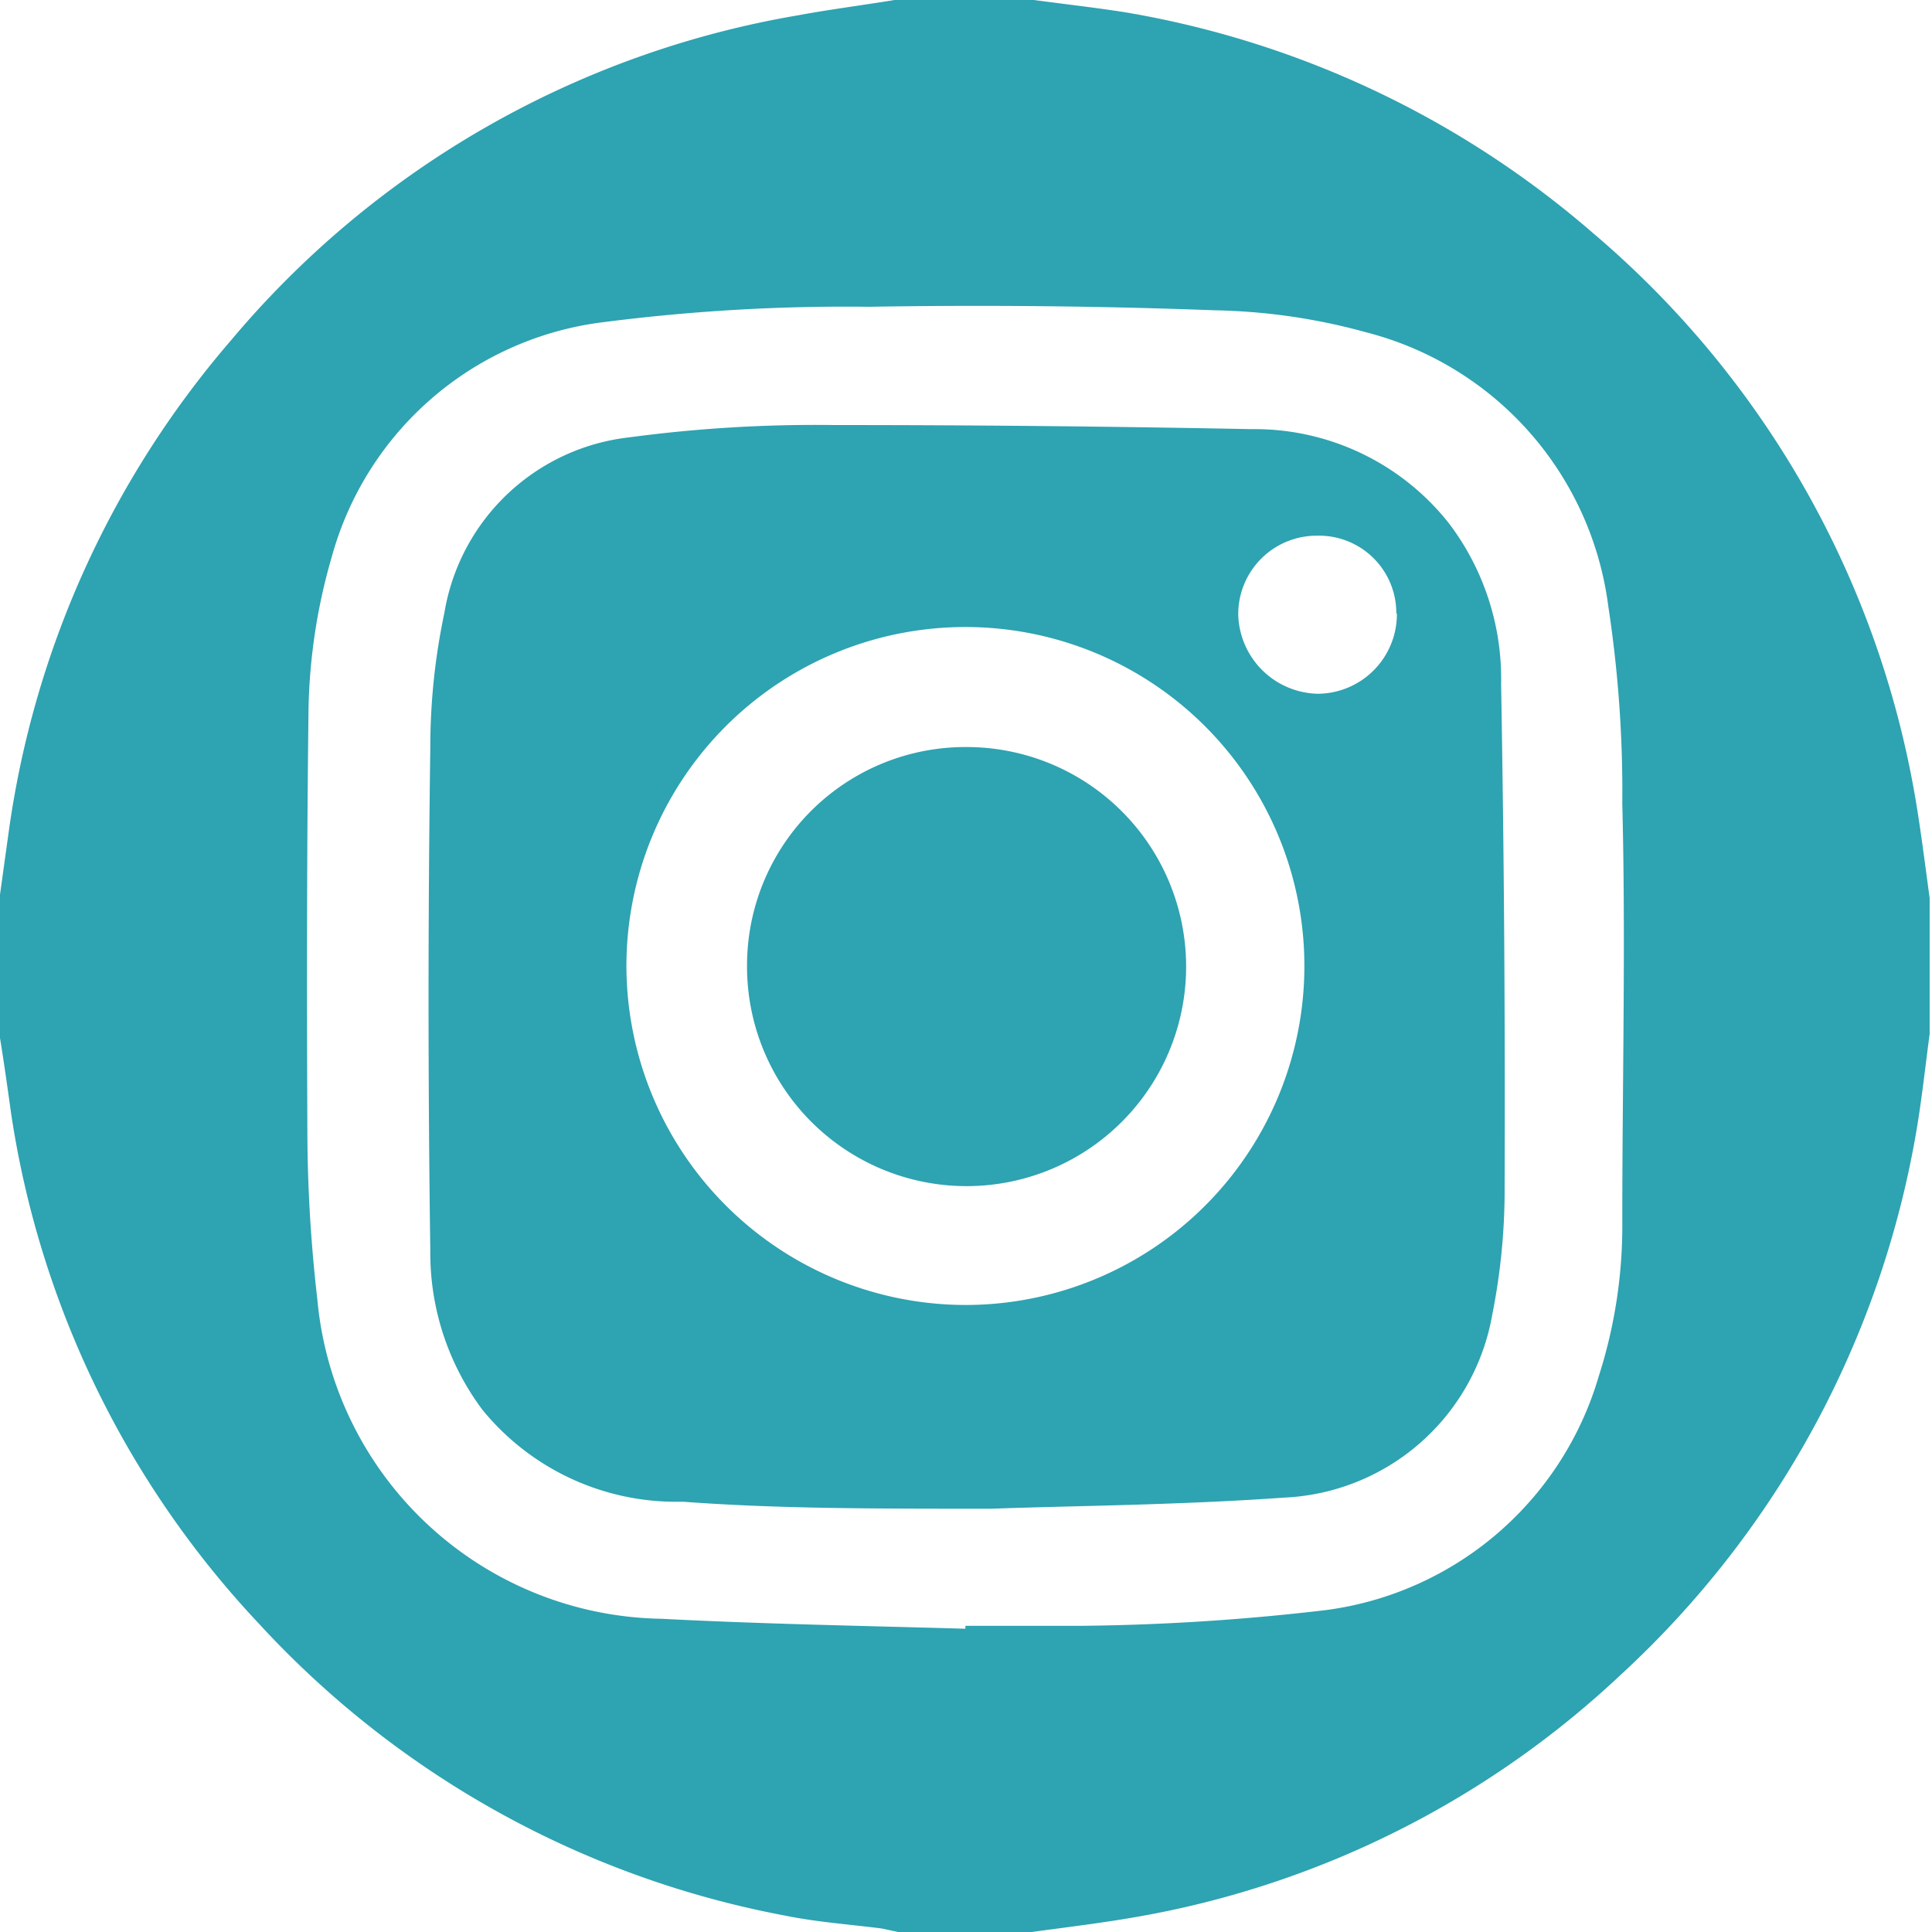
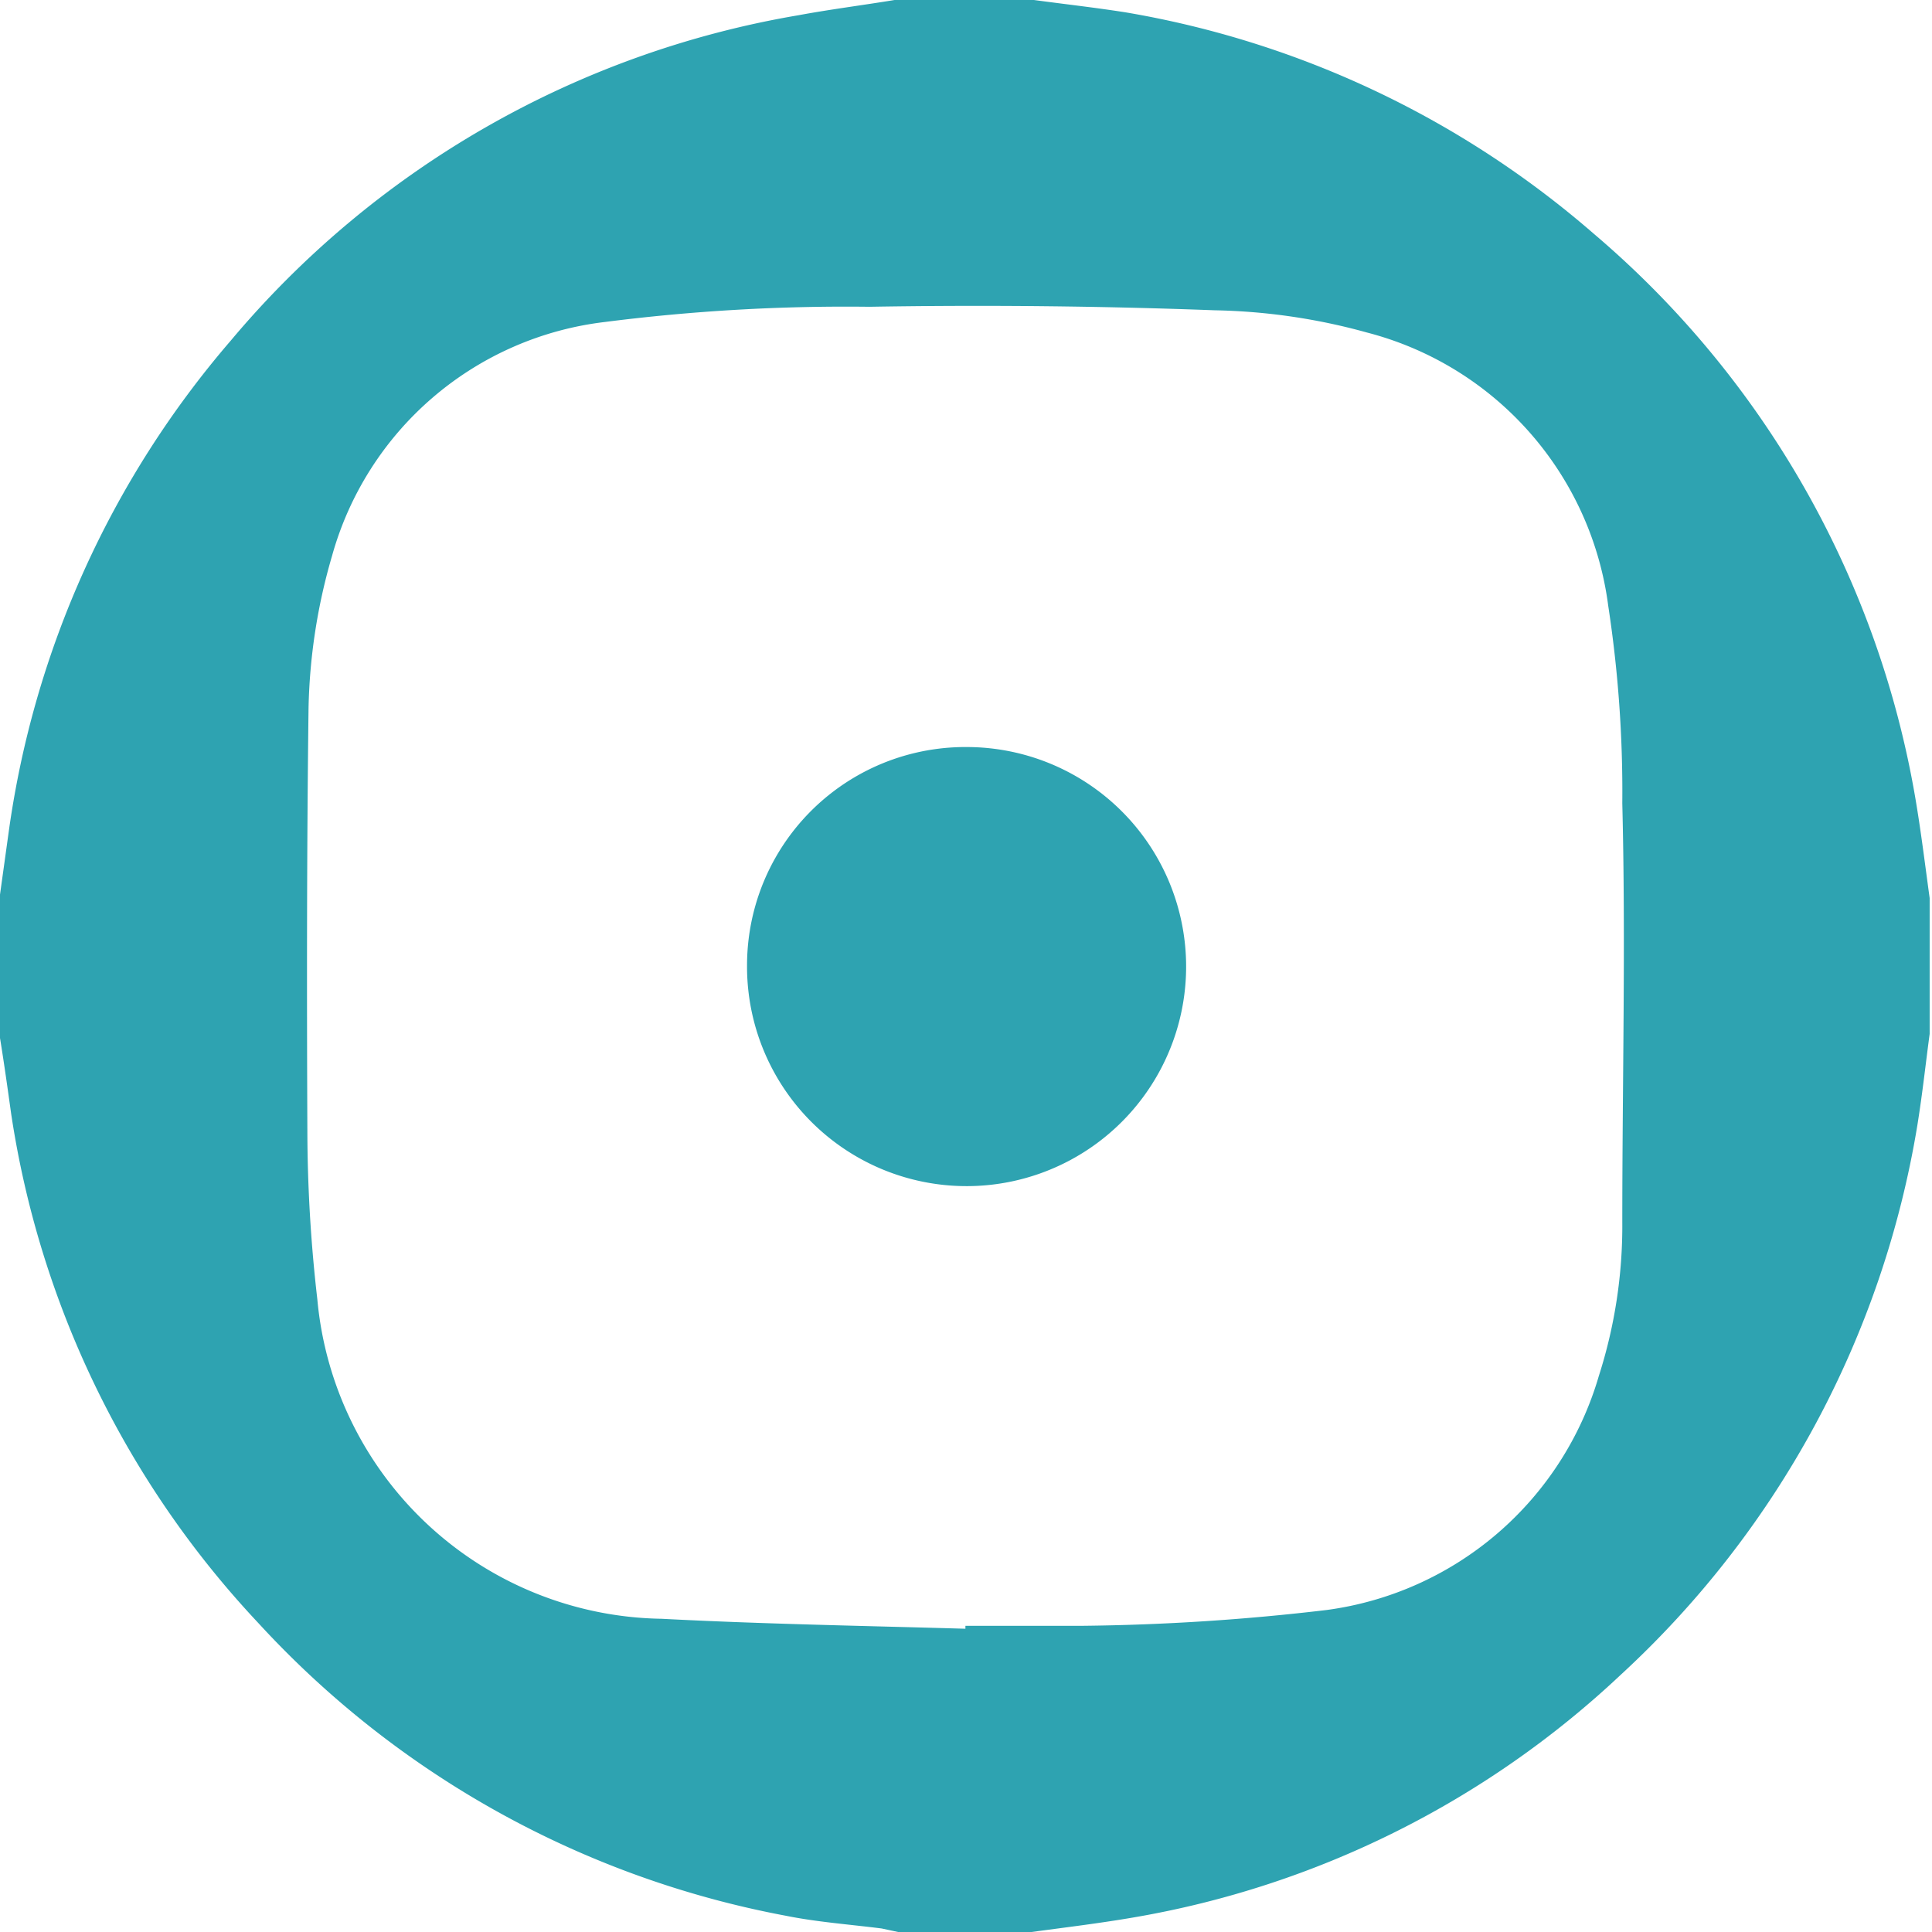
<svg xmlns="http://www.w3.org/2000/svg" id="Capa_1" data-name="Capa 1" viewBox="0 0 33 33">
  <defs>
    <style>.cls-1{fill:#2ea3b1;}</style>
  </defs>
  <path class="cls-1" d="M.06,17.79V15.34l.15-1.08A16.27,16.27,0,0,1,4,5.88,16.18,16.18,0,0,1,13.7.32c.54-.1,1.09-.17,1.64-.26h2.38c.52.07,1.05.13,1.56.21a16.34,16.34,0,0,1,8,3.78,16.23,16.23,0,0,1,5.49,9.61c.1.58.17,1.16.25,1.74v2.32c-.07.52-.12,1-.21,1.56a16.36,16.36,0,0,1-5.07,9.39,16.09,16.09,0,0,1-8.31,4.14c-.58.1-1.16.17-1.75.25H15.4L15.12,33c-.55-.07-1.11-.11-1.65-.22a16.3,16.3,0,0,1-9-5A16.22,16.22,0,0,1,.25,19.08C.19,18.65.13,18.22.06,17.79ZM16.55,27.88v-.05c.66,0,1.33,0,2,0a38.58,38.58,0,0,0,4.17-.27,5.62,5.62,0,0,0,4.65-4,8.39,8.39,0,0,0,.4-2.63c0-2.39.06-4.77,0-7.15a21,21,0,0,0-.24-3.37,5.56,5.56,0,0,0-4.12-4.67,10.41,10.41,0,0,0-2.6-.38q-2.94-.11-5.9-.06a32.45,32.45,0,0,0-4.52.26,5.51,5.51,0,0,0-4.66,4,9.93,9.93,0,0,0-.4,2.6C5.3,14.57,5.3,17,5.31,19.36a25.46,25.46,0,0,0,.17,2.89,6,6,0,0,0,5.88,5.46C13.09,27.8,14.82,27.83,16.55,27.88Z" transform="translate(-0.06 -0.06)" />
-   <path class="cls-1" d="M17,25.83c-2.06,0-3.67,0-5.28-.12a4.27,4.27,0,0,1-3.42-1.57,4.47,4.47,0,0,1-.89-2.71q-.06-4.3,0-8.6a11.09,11.09,0,0,1,.24-2.3,3.61,3.61,0,0,1,3.16-3,24,24,0,0,1,3.5-.21q3.56,0,7.12.07A4.23,4.23,0,0,1,24.81,9a4.39,4.39,0,0,1,.89,2.74c.05,2.85.07,5.71.06,8.56a10.89,10.89,0,0,1-.21,2.21A3.78,3.78,0,0,1,22,25.64C20.17,25.77,18.36,25.78,17,25.83Zm-.43-3.48a5.79,5.79,0,1,0-5.81-5.75A5.8,5.8,0,0,0,16.58,22.35Zm7.34-11.81a1.32,1.32,0,0,0-1.35-1.33,1.34,1.34,0,0,0-1.35,1.35,1.39,1.39,0,0,0,1.36,1.35A1.36,1.36,0,0,0,23.92,10.54Z" transform="translate(-0.06 -0.06)" />
  <path class="cls-1" d="M16.57,12.82a3.75,3.75,0,1,1-3.75,3.72A3.73,3.73,0,0,1,16.57,12.82Z" transform="translate(-0.06 -0.06)" />
</svg>